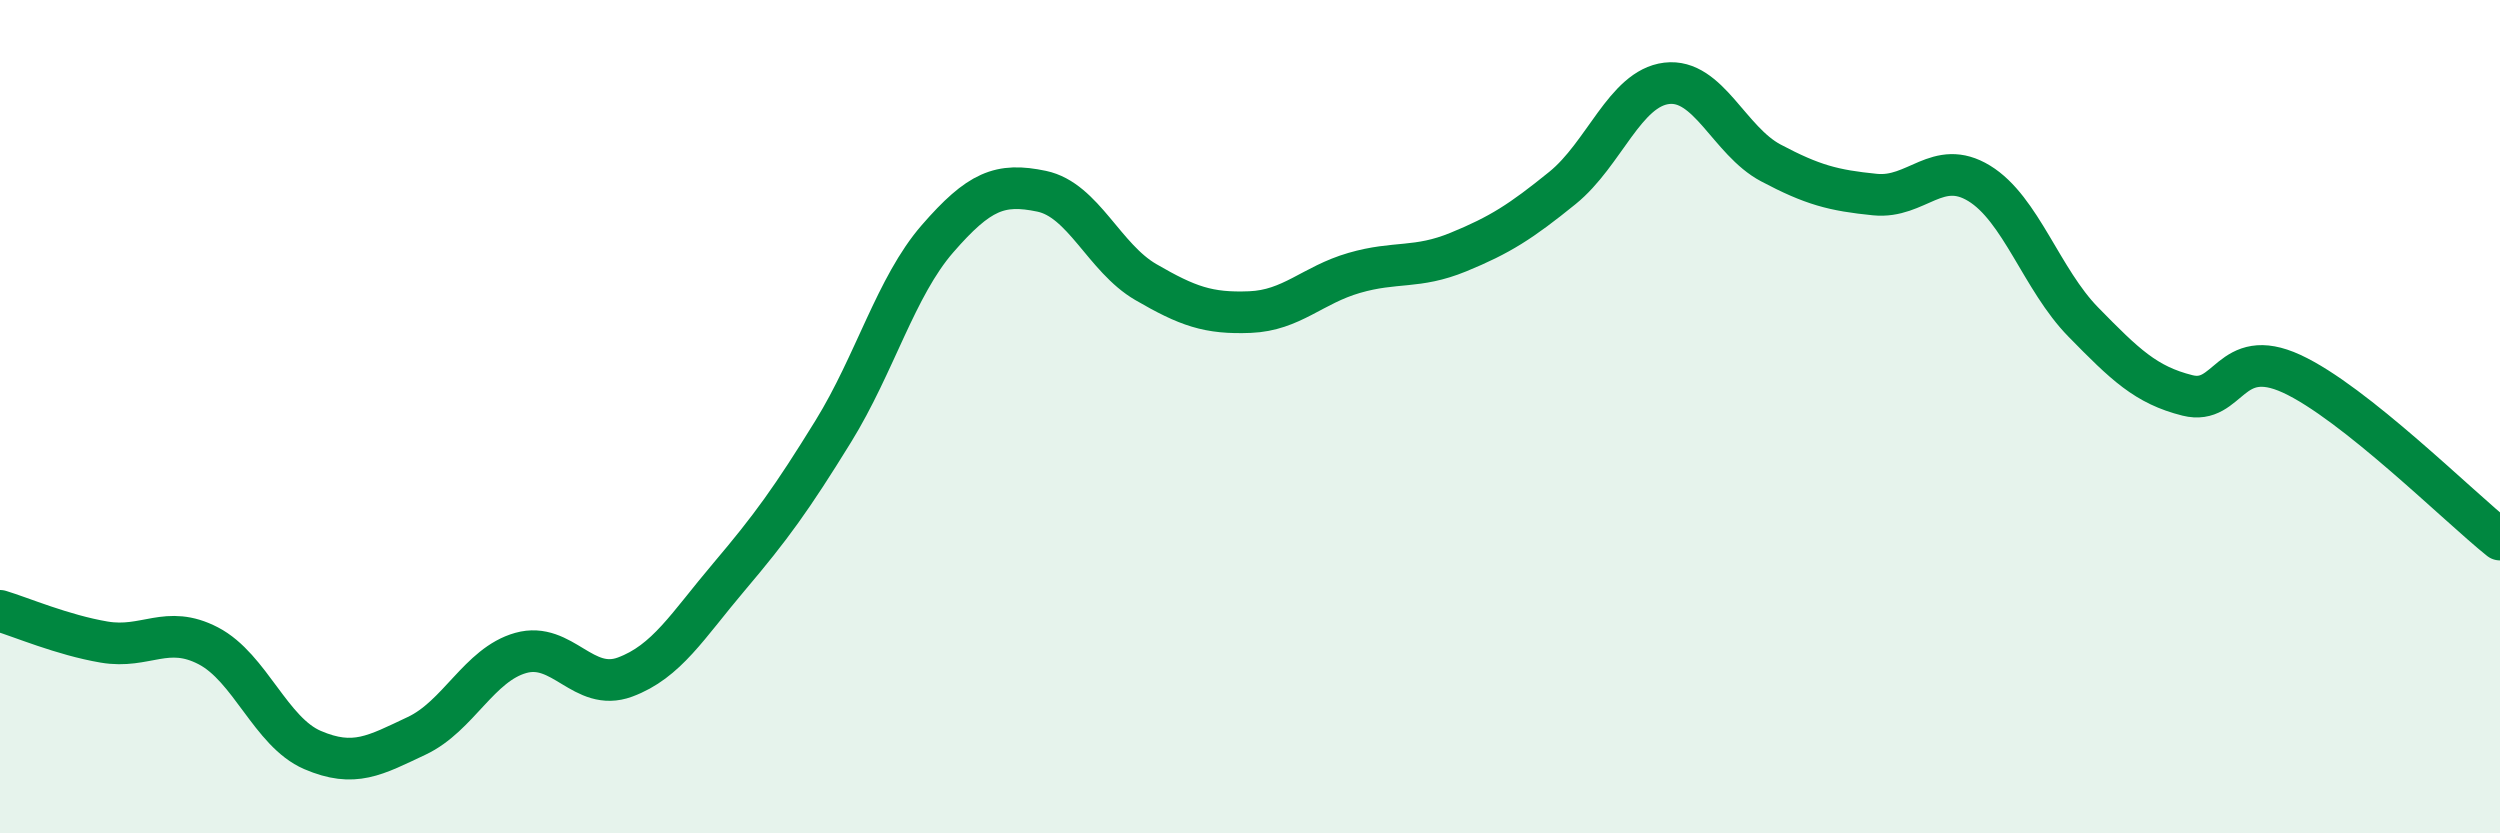
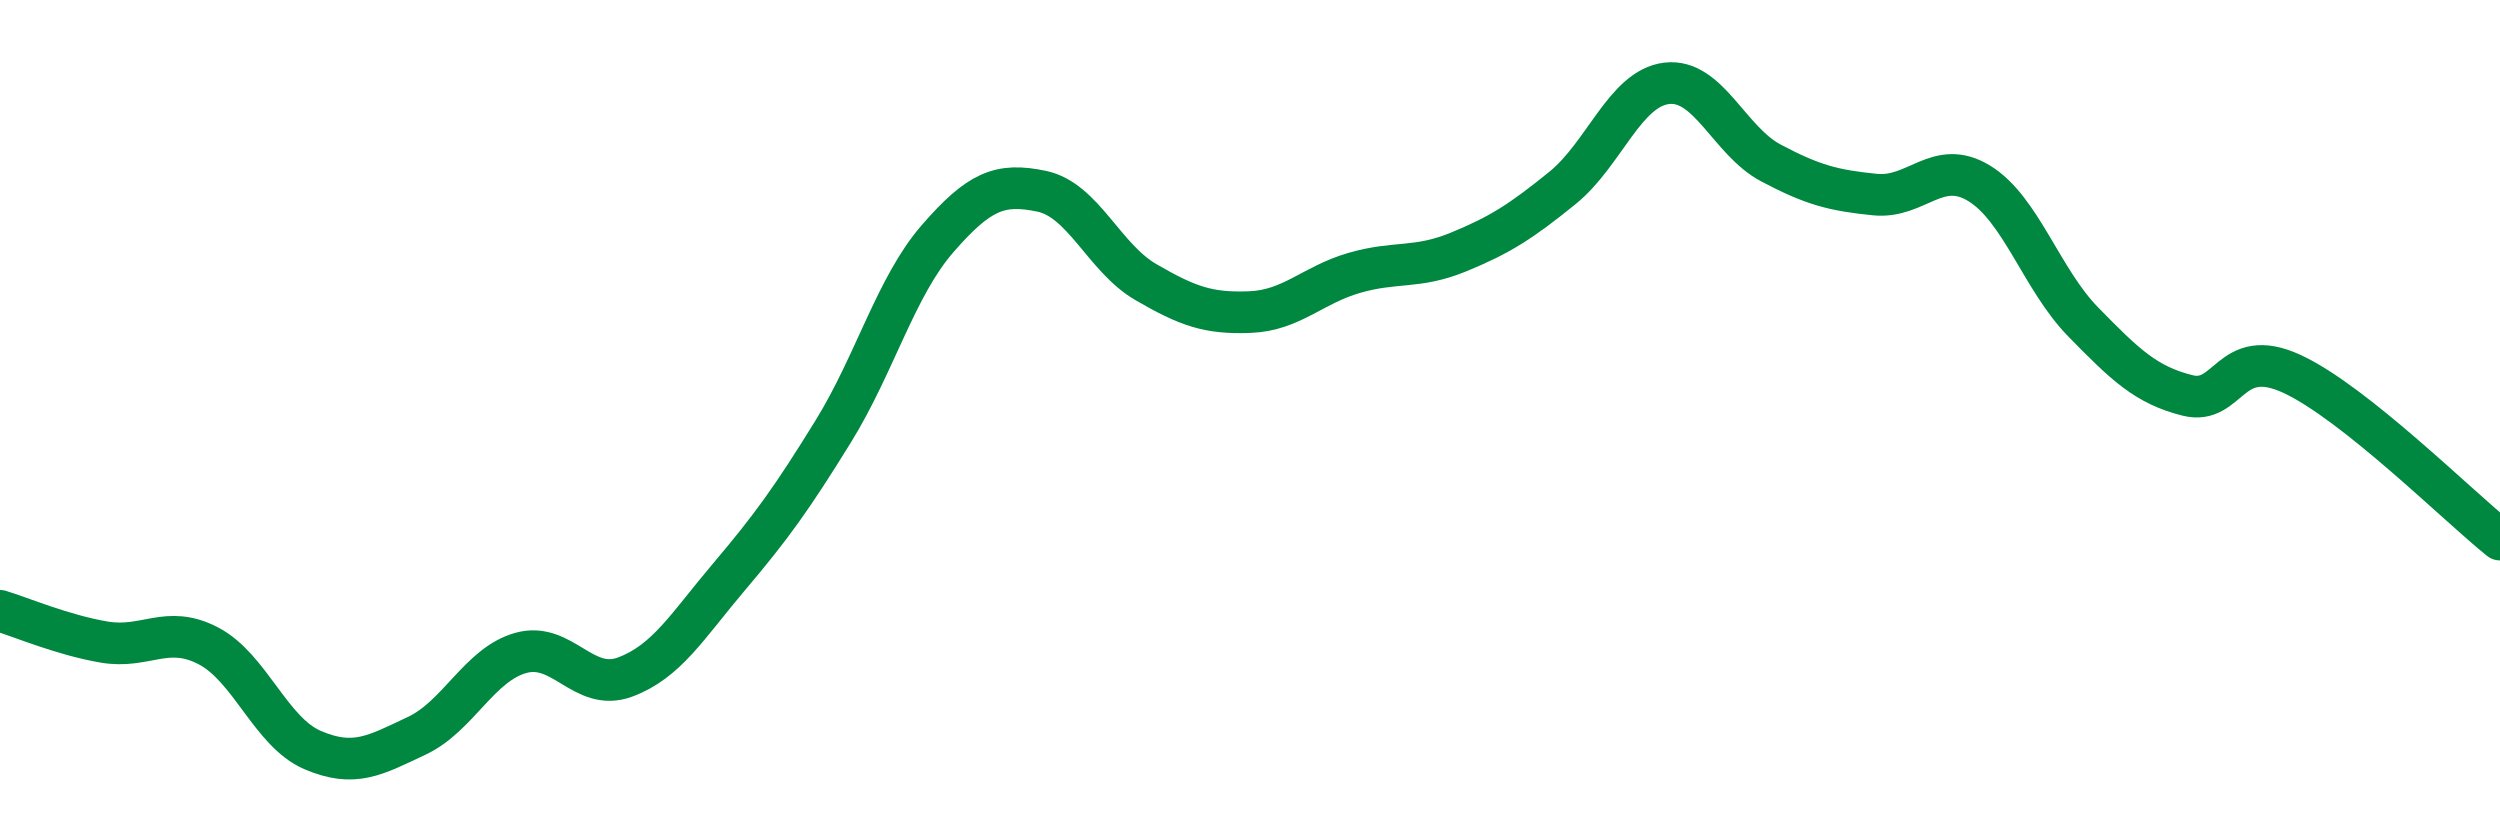
<svg xmlns="http://www.w3.org/2000/svg" width="60" height="20" viewBox="0 0 60 20">
-   <path d="M 0,14.66 C 0.5,14.81 1.5,15.24 2.5,15.41 C 3.5,15.58 4,14.98 5,15.5 C 6,16.02 6.5,17.57 7.5,18 C 8.5,18.43 9,18.13 10,17.66 C 11,17.19 11.5,15.95 12.5,15.67 C 13.5,15.39 14,16.62 15,16.25 C 16,15.88 16.5,15.02 17.5,13.84 C 18.5,12.66 19,11.97 20,10.35 C 21,8.73 21.5,6.88 22.5,5.73 C 23.5,4.58 24,4.38 25,4.59 C 26,4.8 26.5,6.19 27.5,6.77 C 28.5,7.35 29,7.53 30,7.49 C 31,7.45 31.5,6.84 32.5,6.55 C 33.5,6.26 34,6.46 35,6.05 C 36,5.64 36.5,5.32 37.5,4.51 C 38.5,3.7 39,2.12 40,2 C 41,1.88 41.5,3.38 42.5,3.91 C 43.5,4.44 44,4.57 45,4.67 C 46,4.77 46.5,3.79 47.5,4.4 C 48.5,5.01 49,6.71 50,7.73 C 51,8.75 51.5,9.24 52.5,9.49 C 53.5,9.74 53.5,8.28 55,8.97 C 56.5,9.66 59,12.15 60,12.95L60 20L0 20Z" fill="#008740" opacity="0.1" stroke-linecap="round" stroke-linejoin="round" />
  <path d="M 0,14.66 C 0.5,14.81 1.5,15.24 2.5,15.41 C 3.5,15.58 4,14.98 5,15.5 C 6,16.02 6.5,17.57 7.5,18 C 8.5,18.43 9,18.13 10,17.66 C 11,17.19 11.5,15.95 12.5,15.67 C 13.5,15.39 14,16.62 15,16.25 C 16,15.88 16.5,15.02 17.5,13.84 C 18.5,12.66 19,11.97 20,10.35 C 21,8.73 21.5,6.88 22.5,5.73 C 23.5,4.58 24,4.38 25,4.59 C 26,4.8 26.5,6.19 27.5,6.77 C 28.5,7.35 29,7.53 30,7.49 C 31,7.45 31.5,6.84 32.5,6.55 C 33.5,6.26 34,6.46 35,6.05 C 36,5.64 36.5,5.32 37.5,4.51 C 38.5,3.7 39,2.12 40,2 C 41,1.88 41.5,3.38 42.5,3.91 C 43.5,4.44 44,4.57 45,4.67 C 46,4.77 46.5,3.79 47.5,4.4 C 48.5,5.01 49,6.71 50,7.73 C 51,8.75 51.5,9.24 52.5,9.49 C 53.5,9.74 53.5,8.28 55,8.97 C 56.5,9.66 59,12.15 60,12.95" stroke="#008740" stroke-width="1" fill="none" stroke-linecap="round" stroke-linejoin="round" />
</svg>